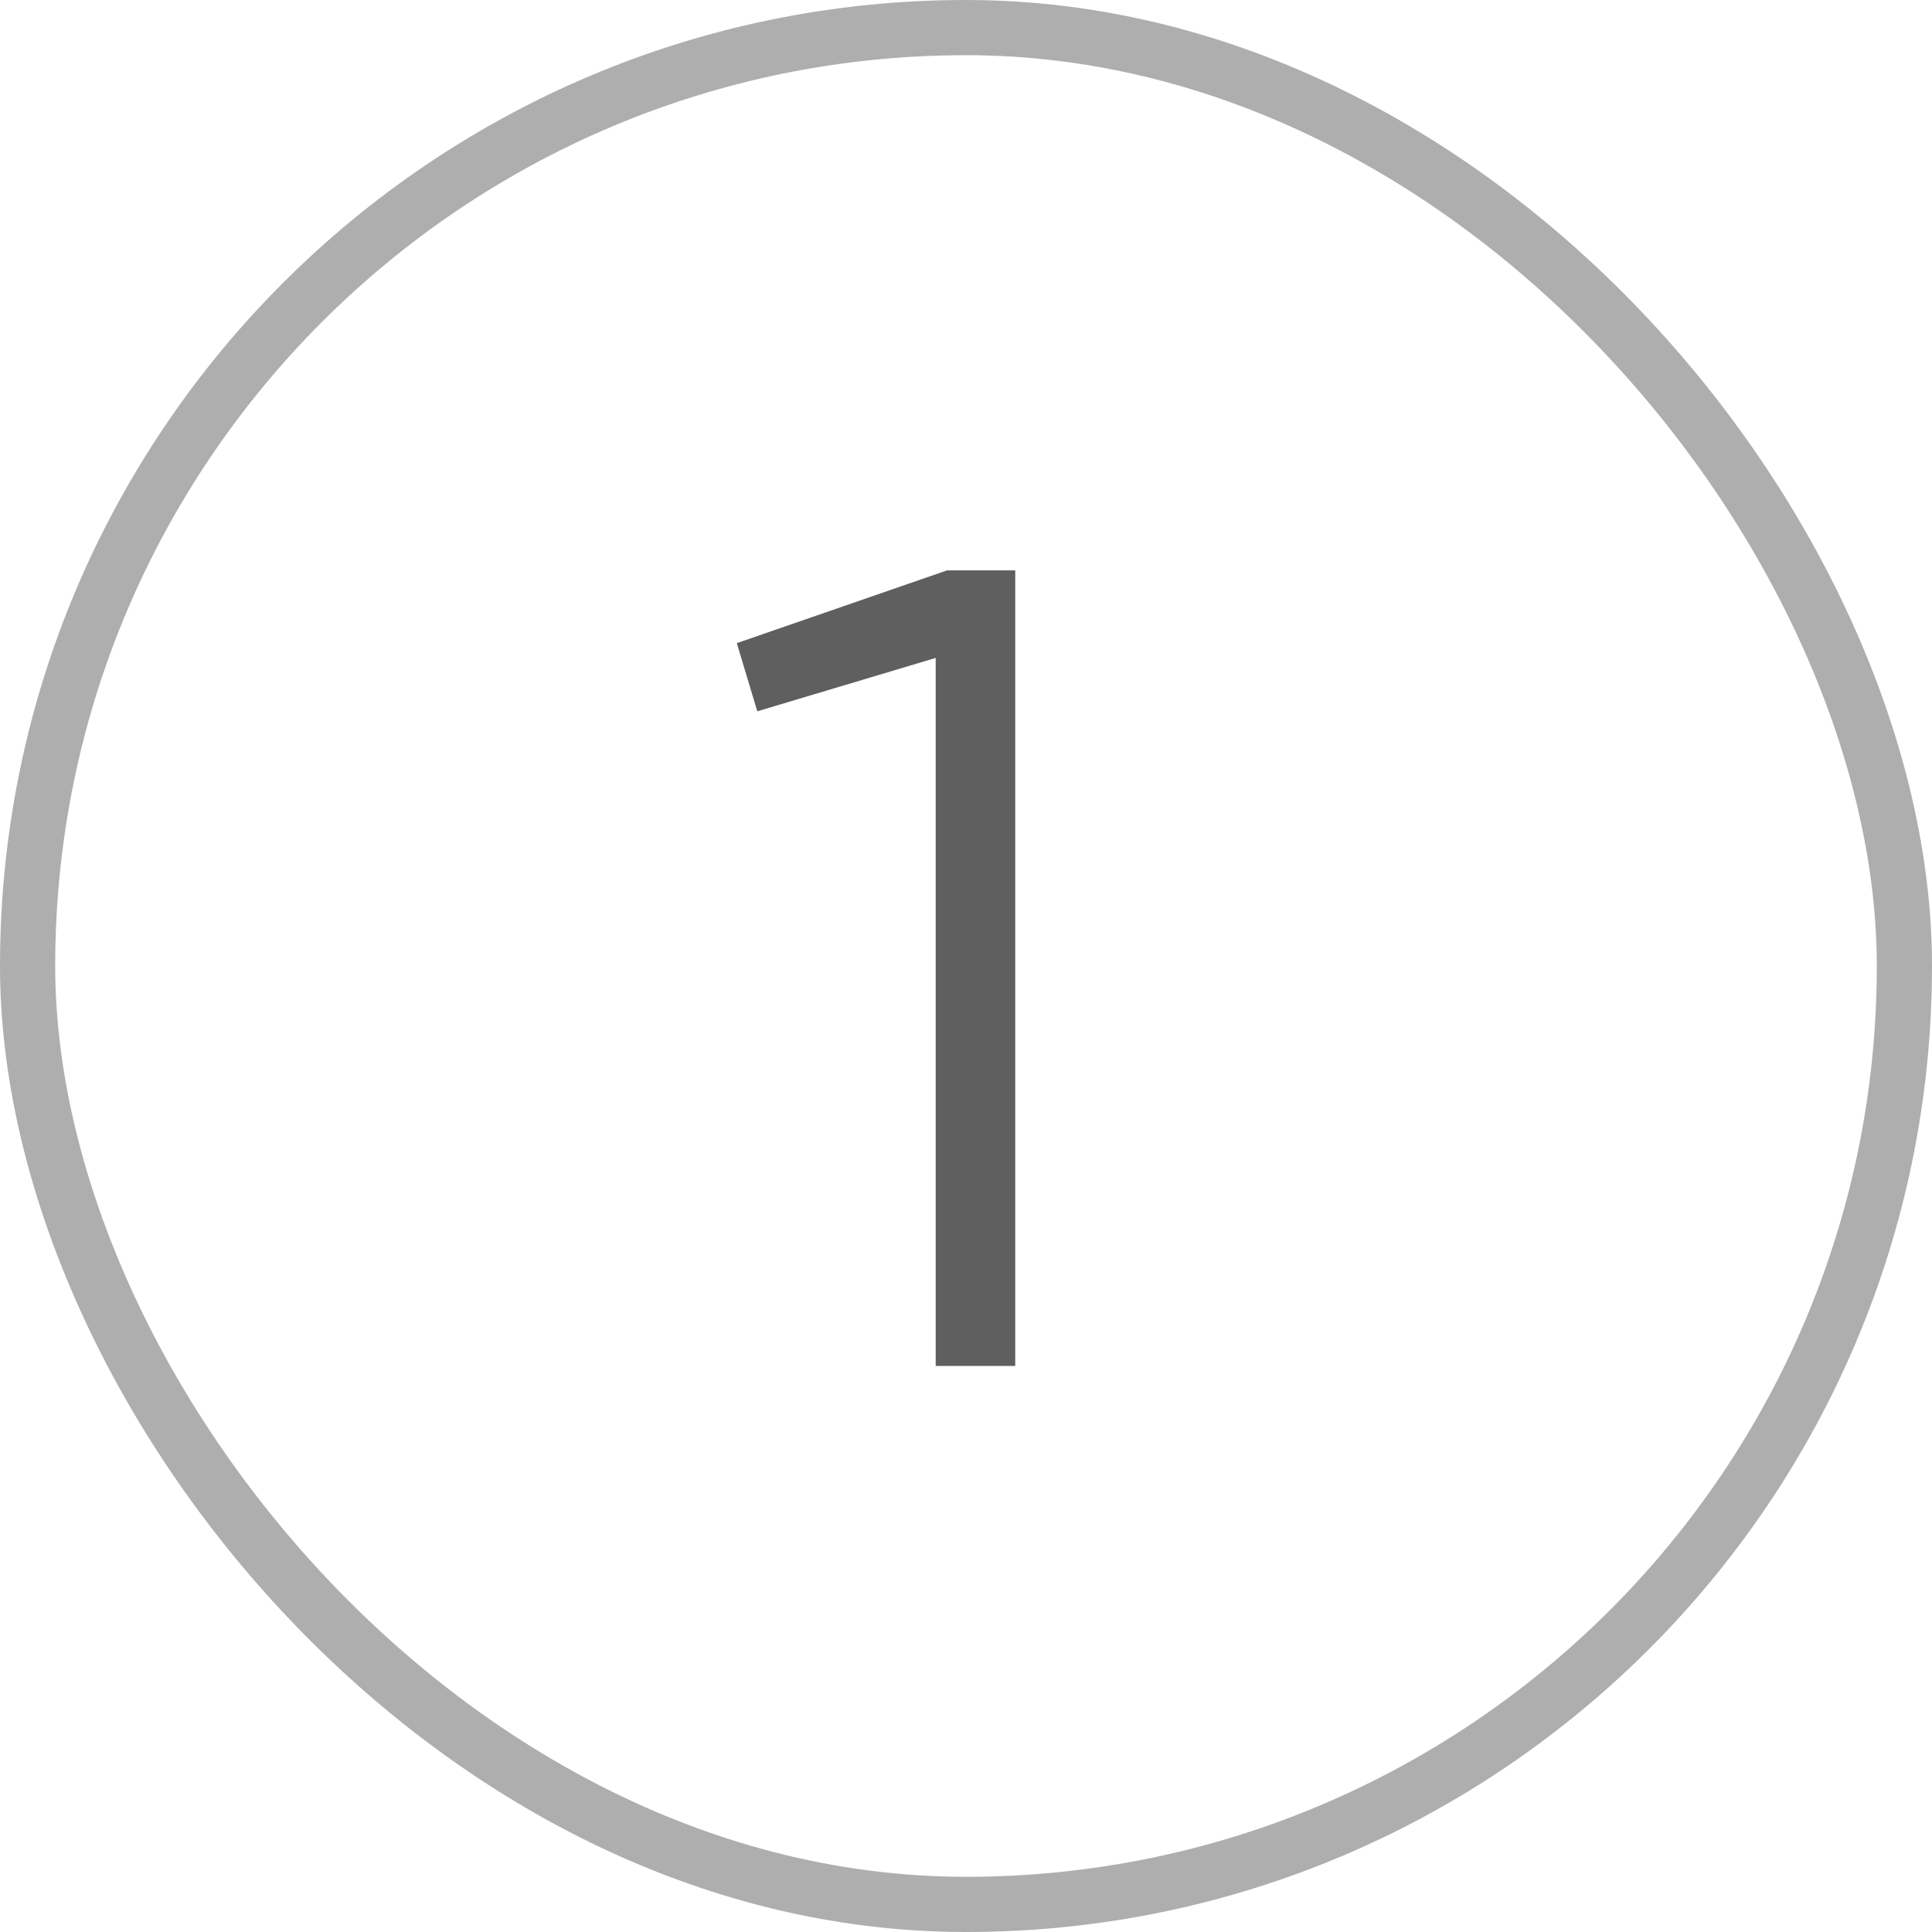
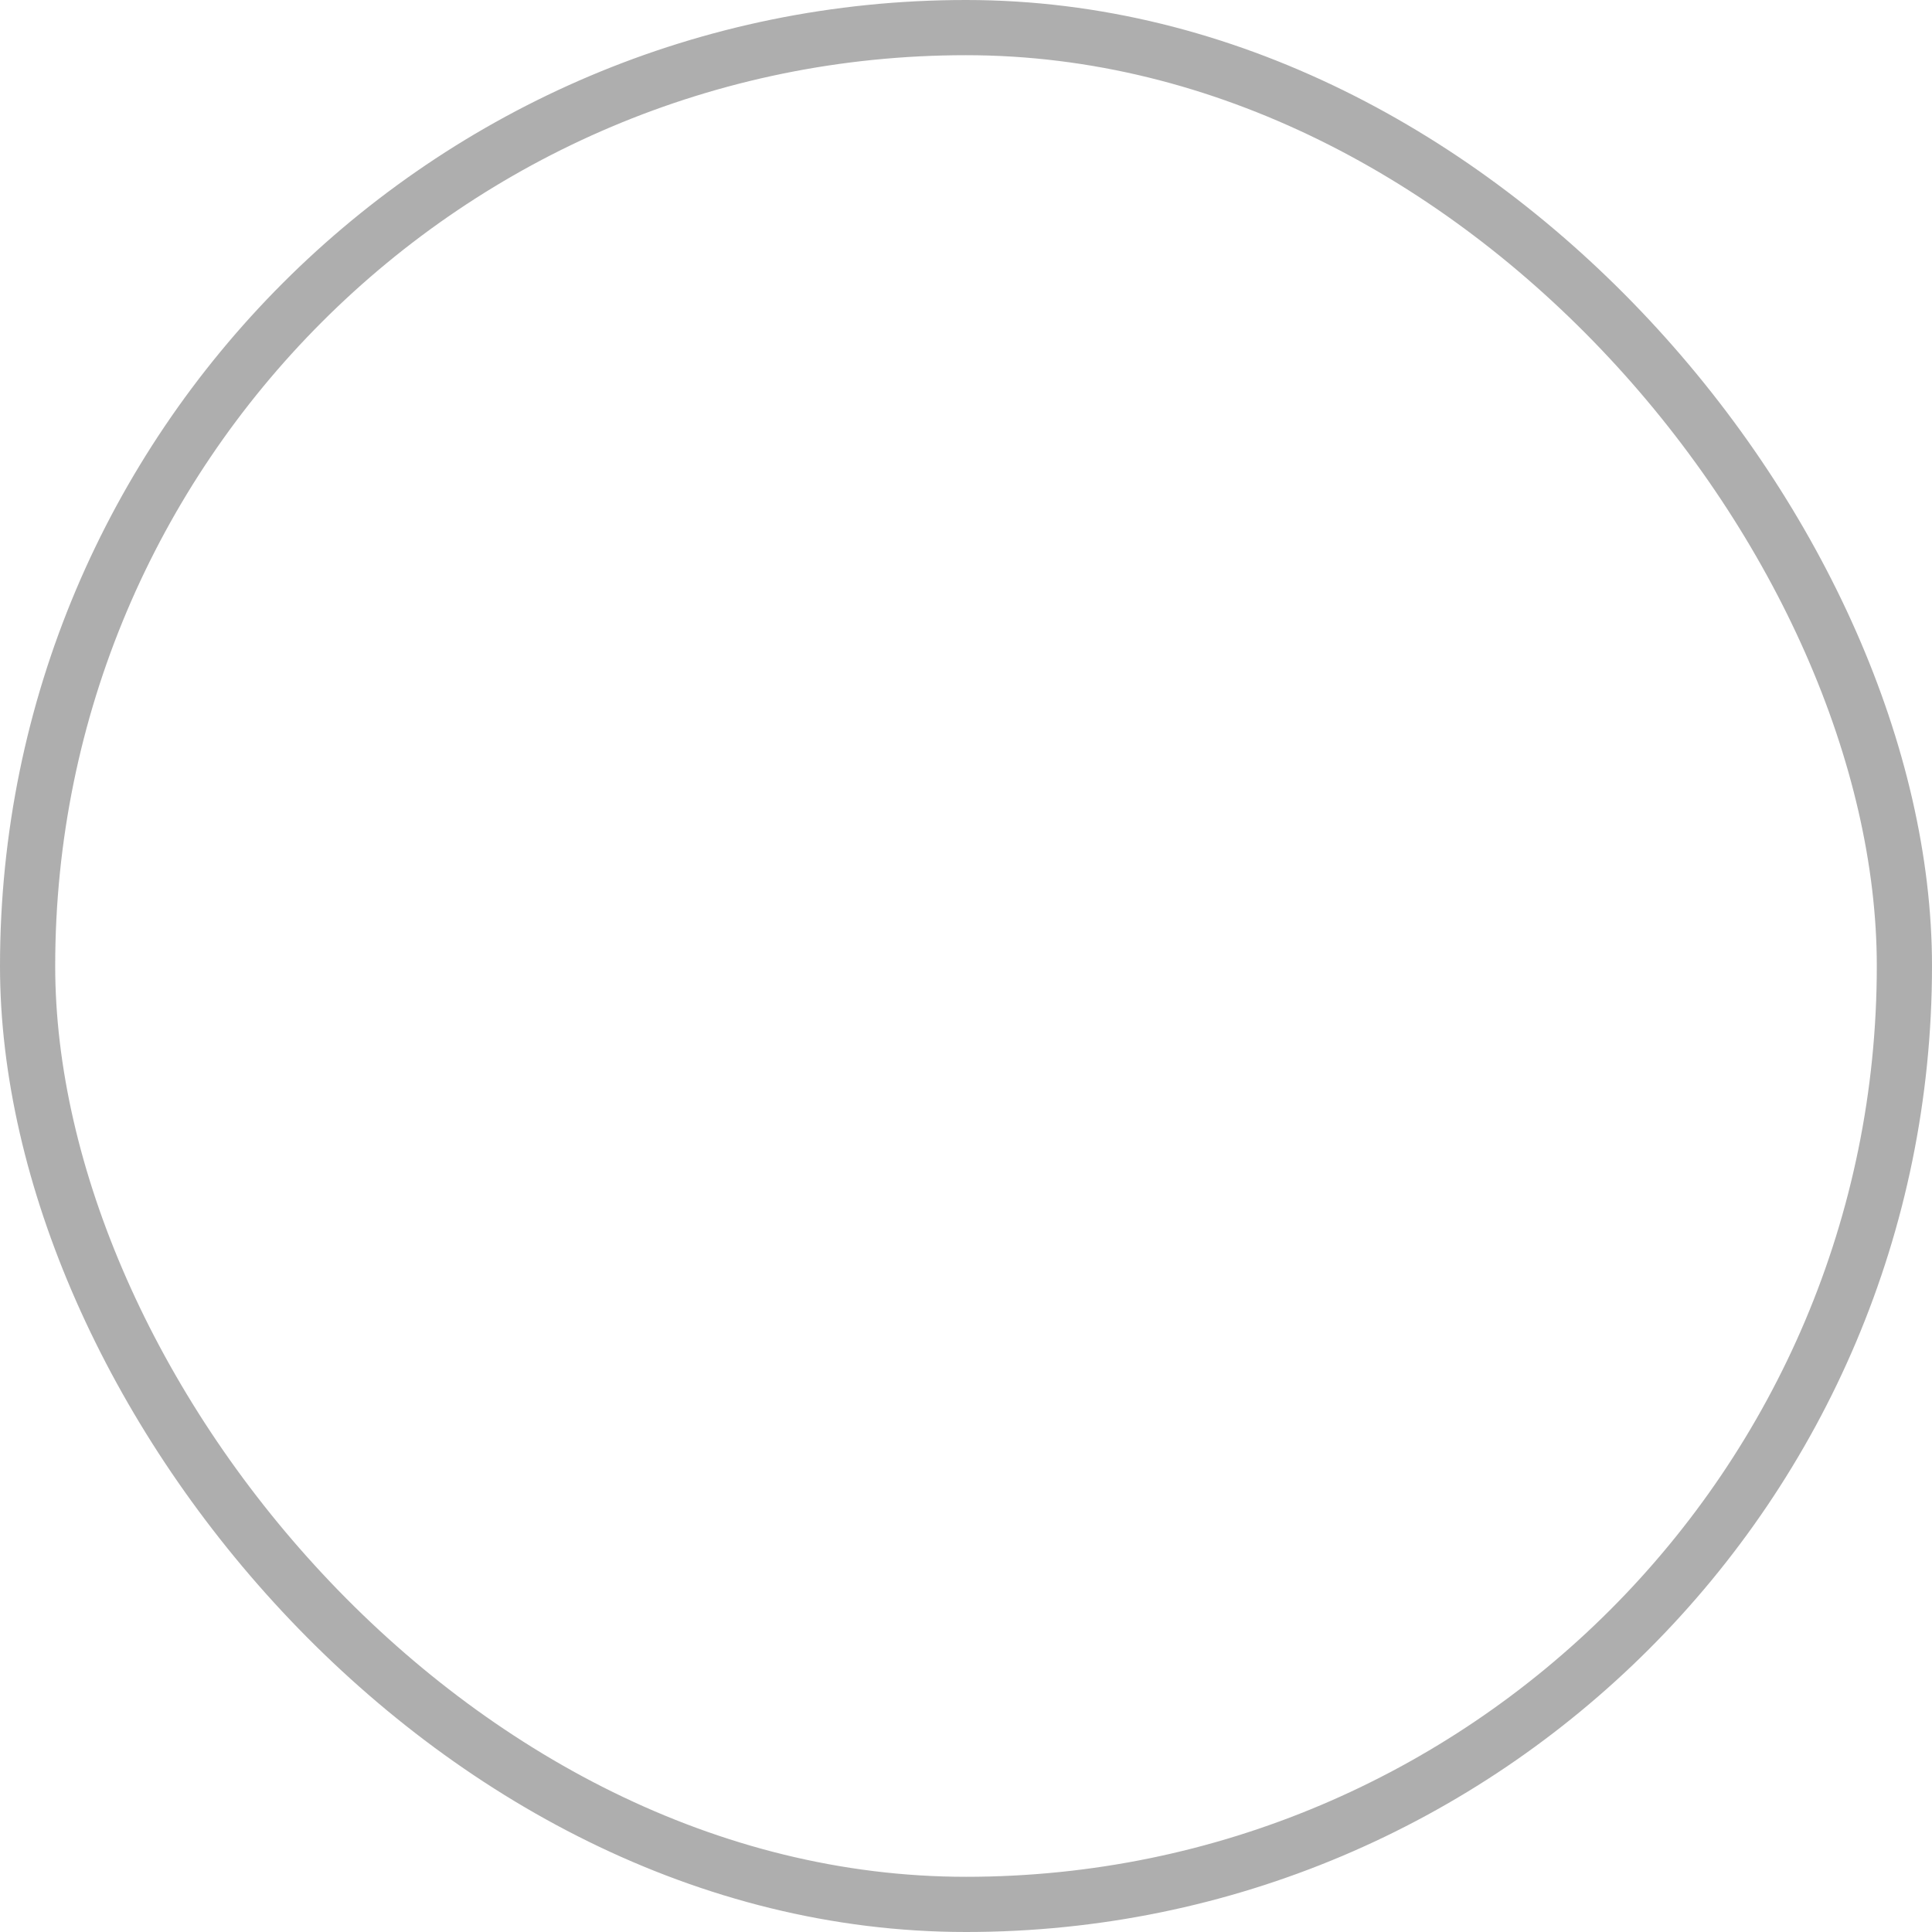
<svg xmlns="http://www.w3.org/2000/svg" width="35" height="35" viewBox="0 0 35 35" fill="none">
  <rect x="0.5" y="0.5" width="34" height="34" rx="17" stroke="#5F5F5F" stroke-opacity="0.5" />
-   <path d="M17.157 10.333H18.392V24.745H16.951V11.919L13.719 12.886L13.348 11.651L17.157 10.333Z" fill="#5F5F5F" />
</svg>